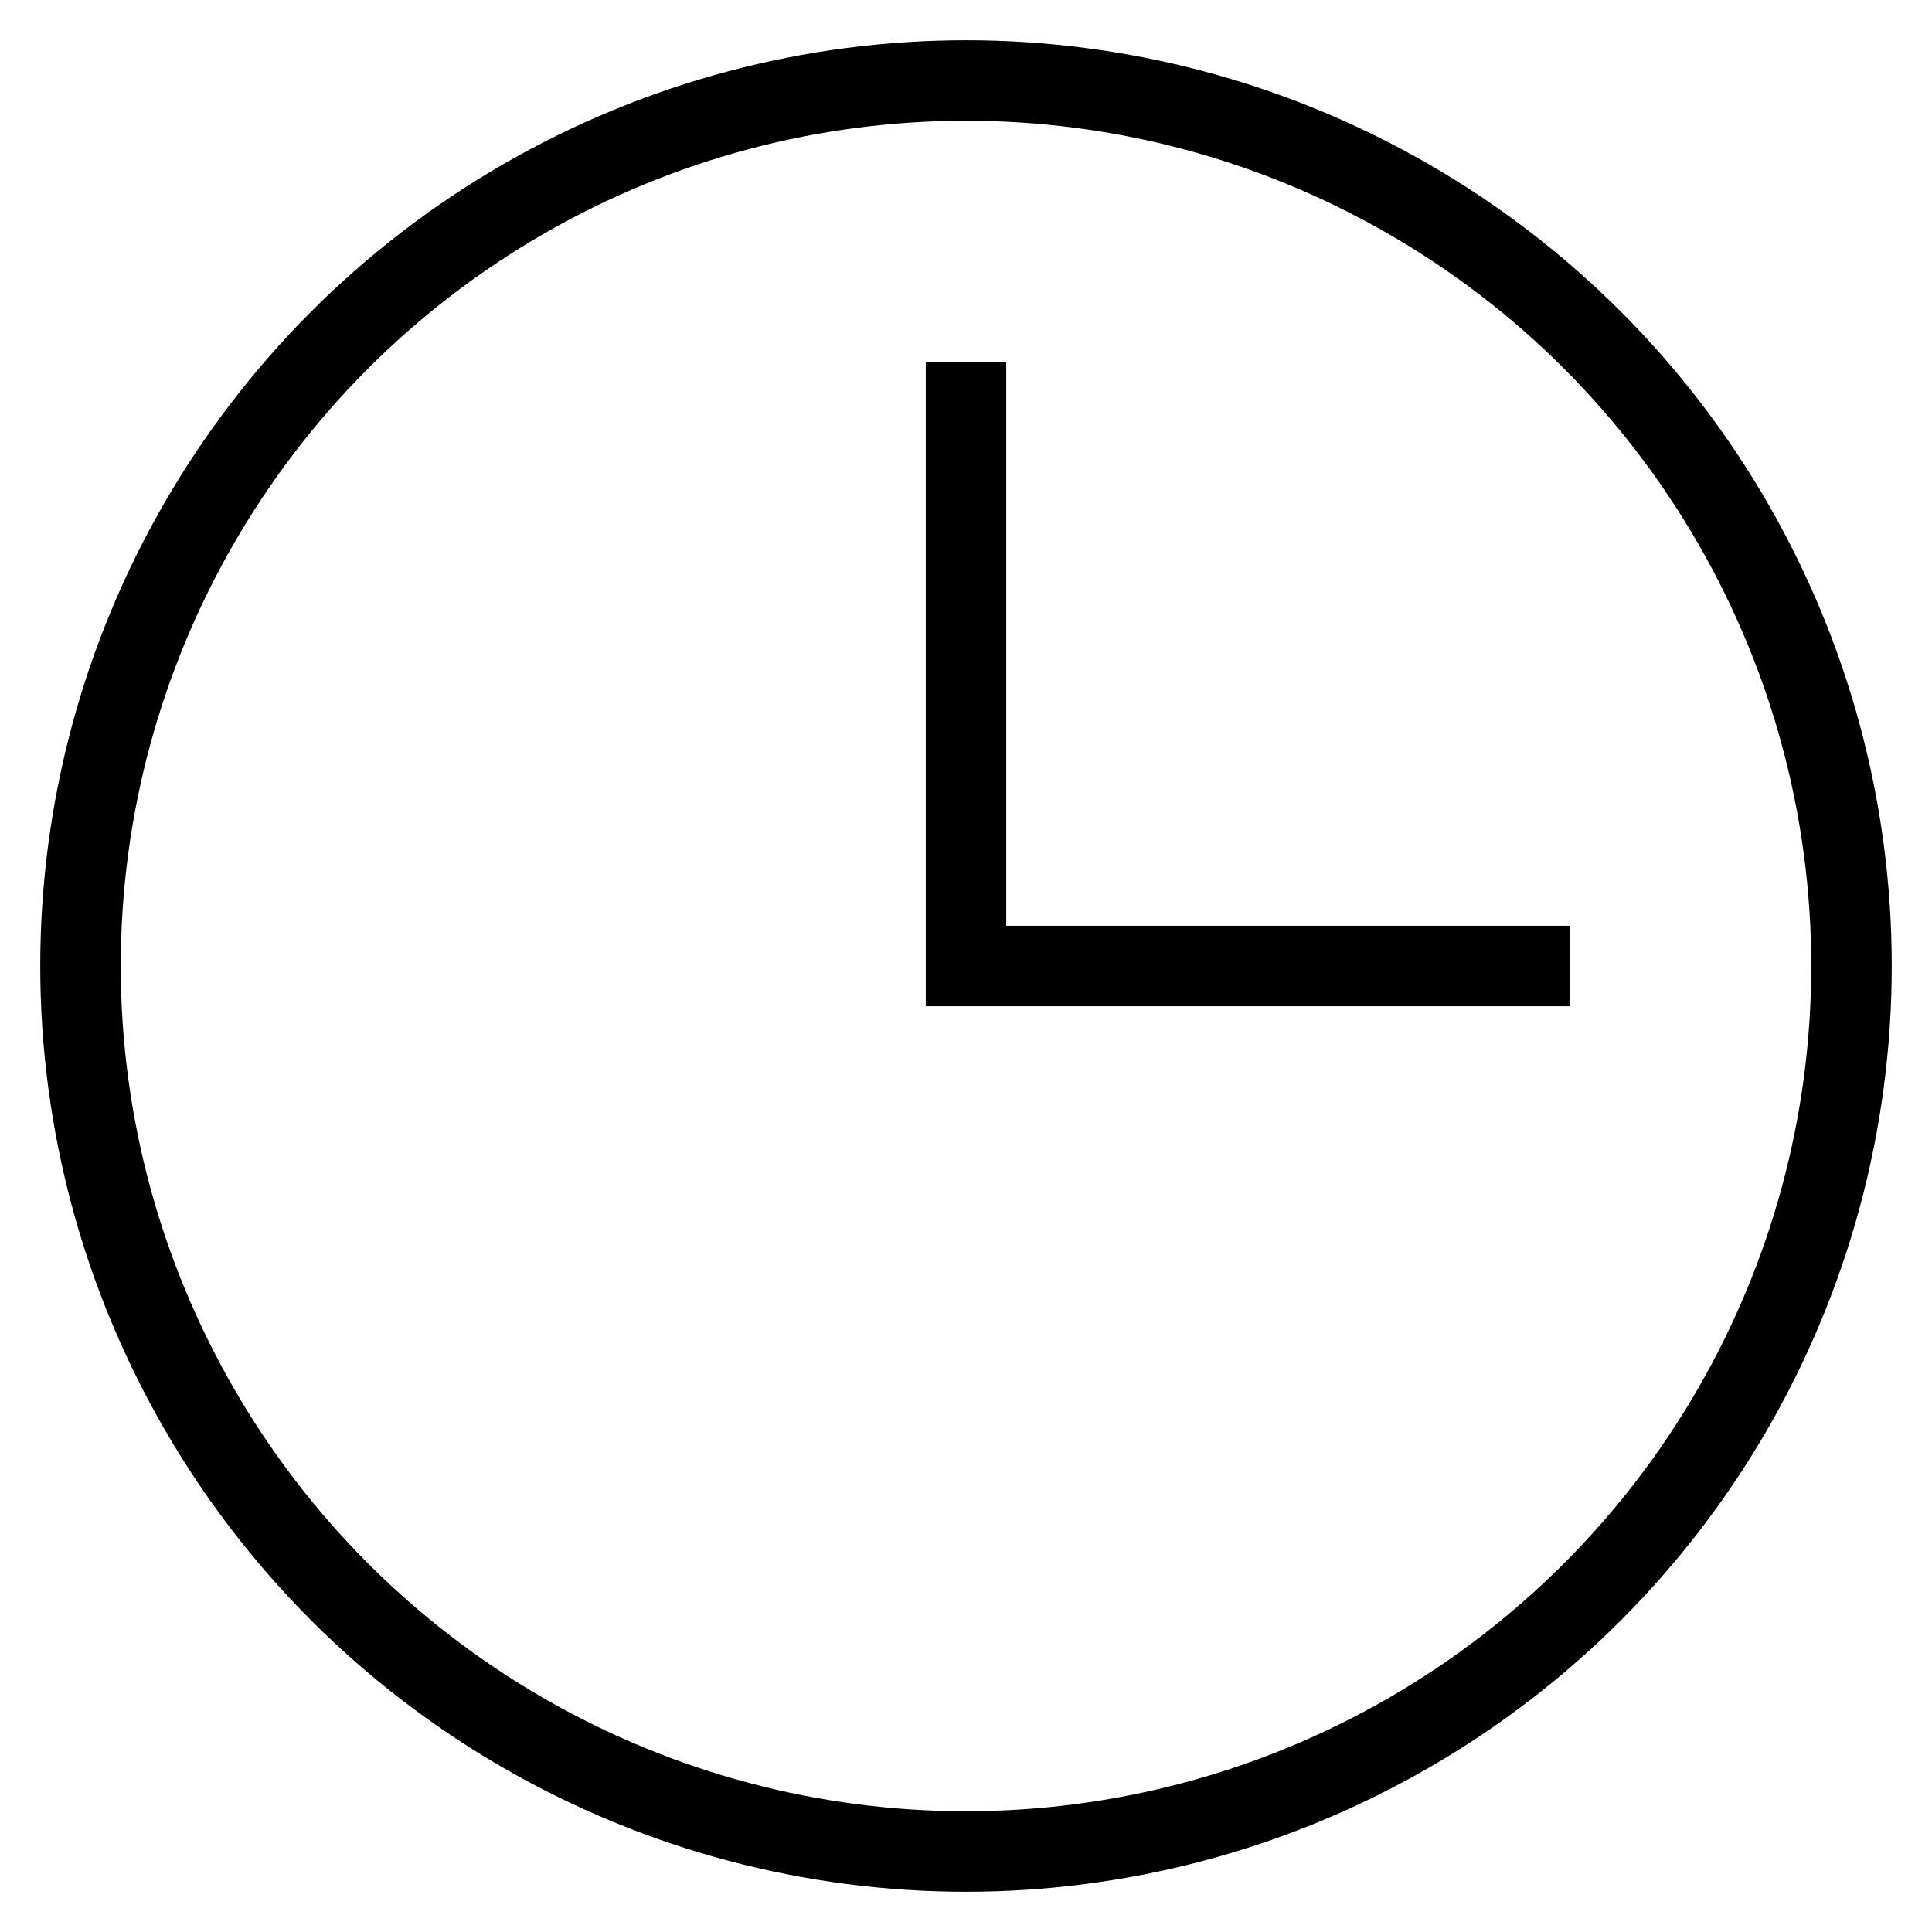
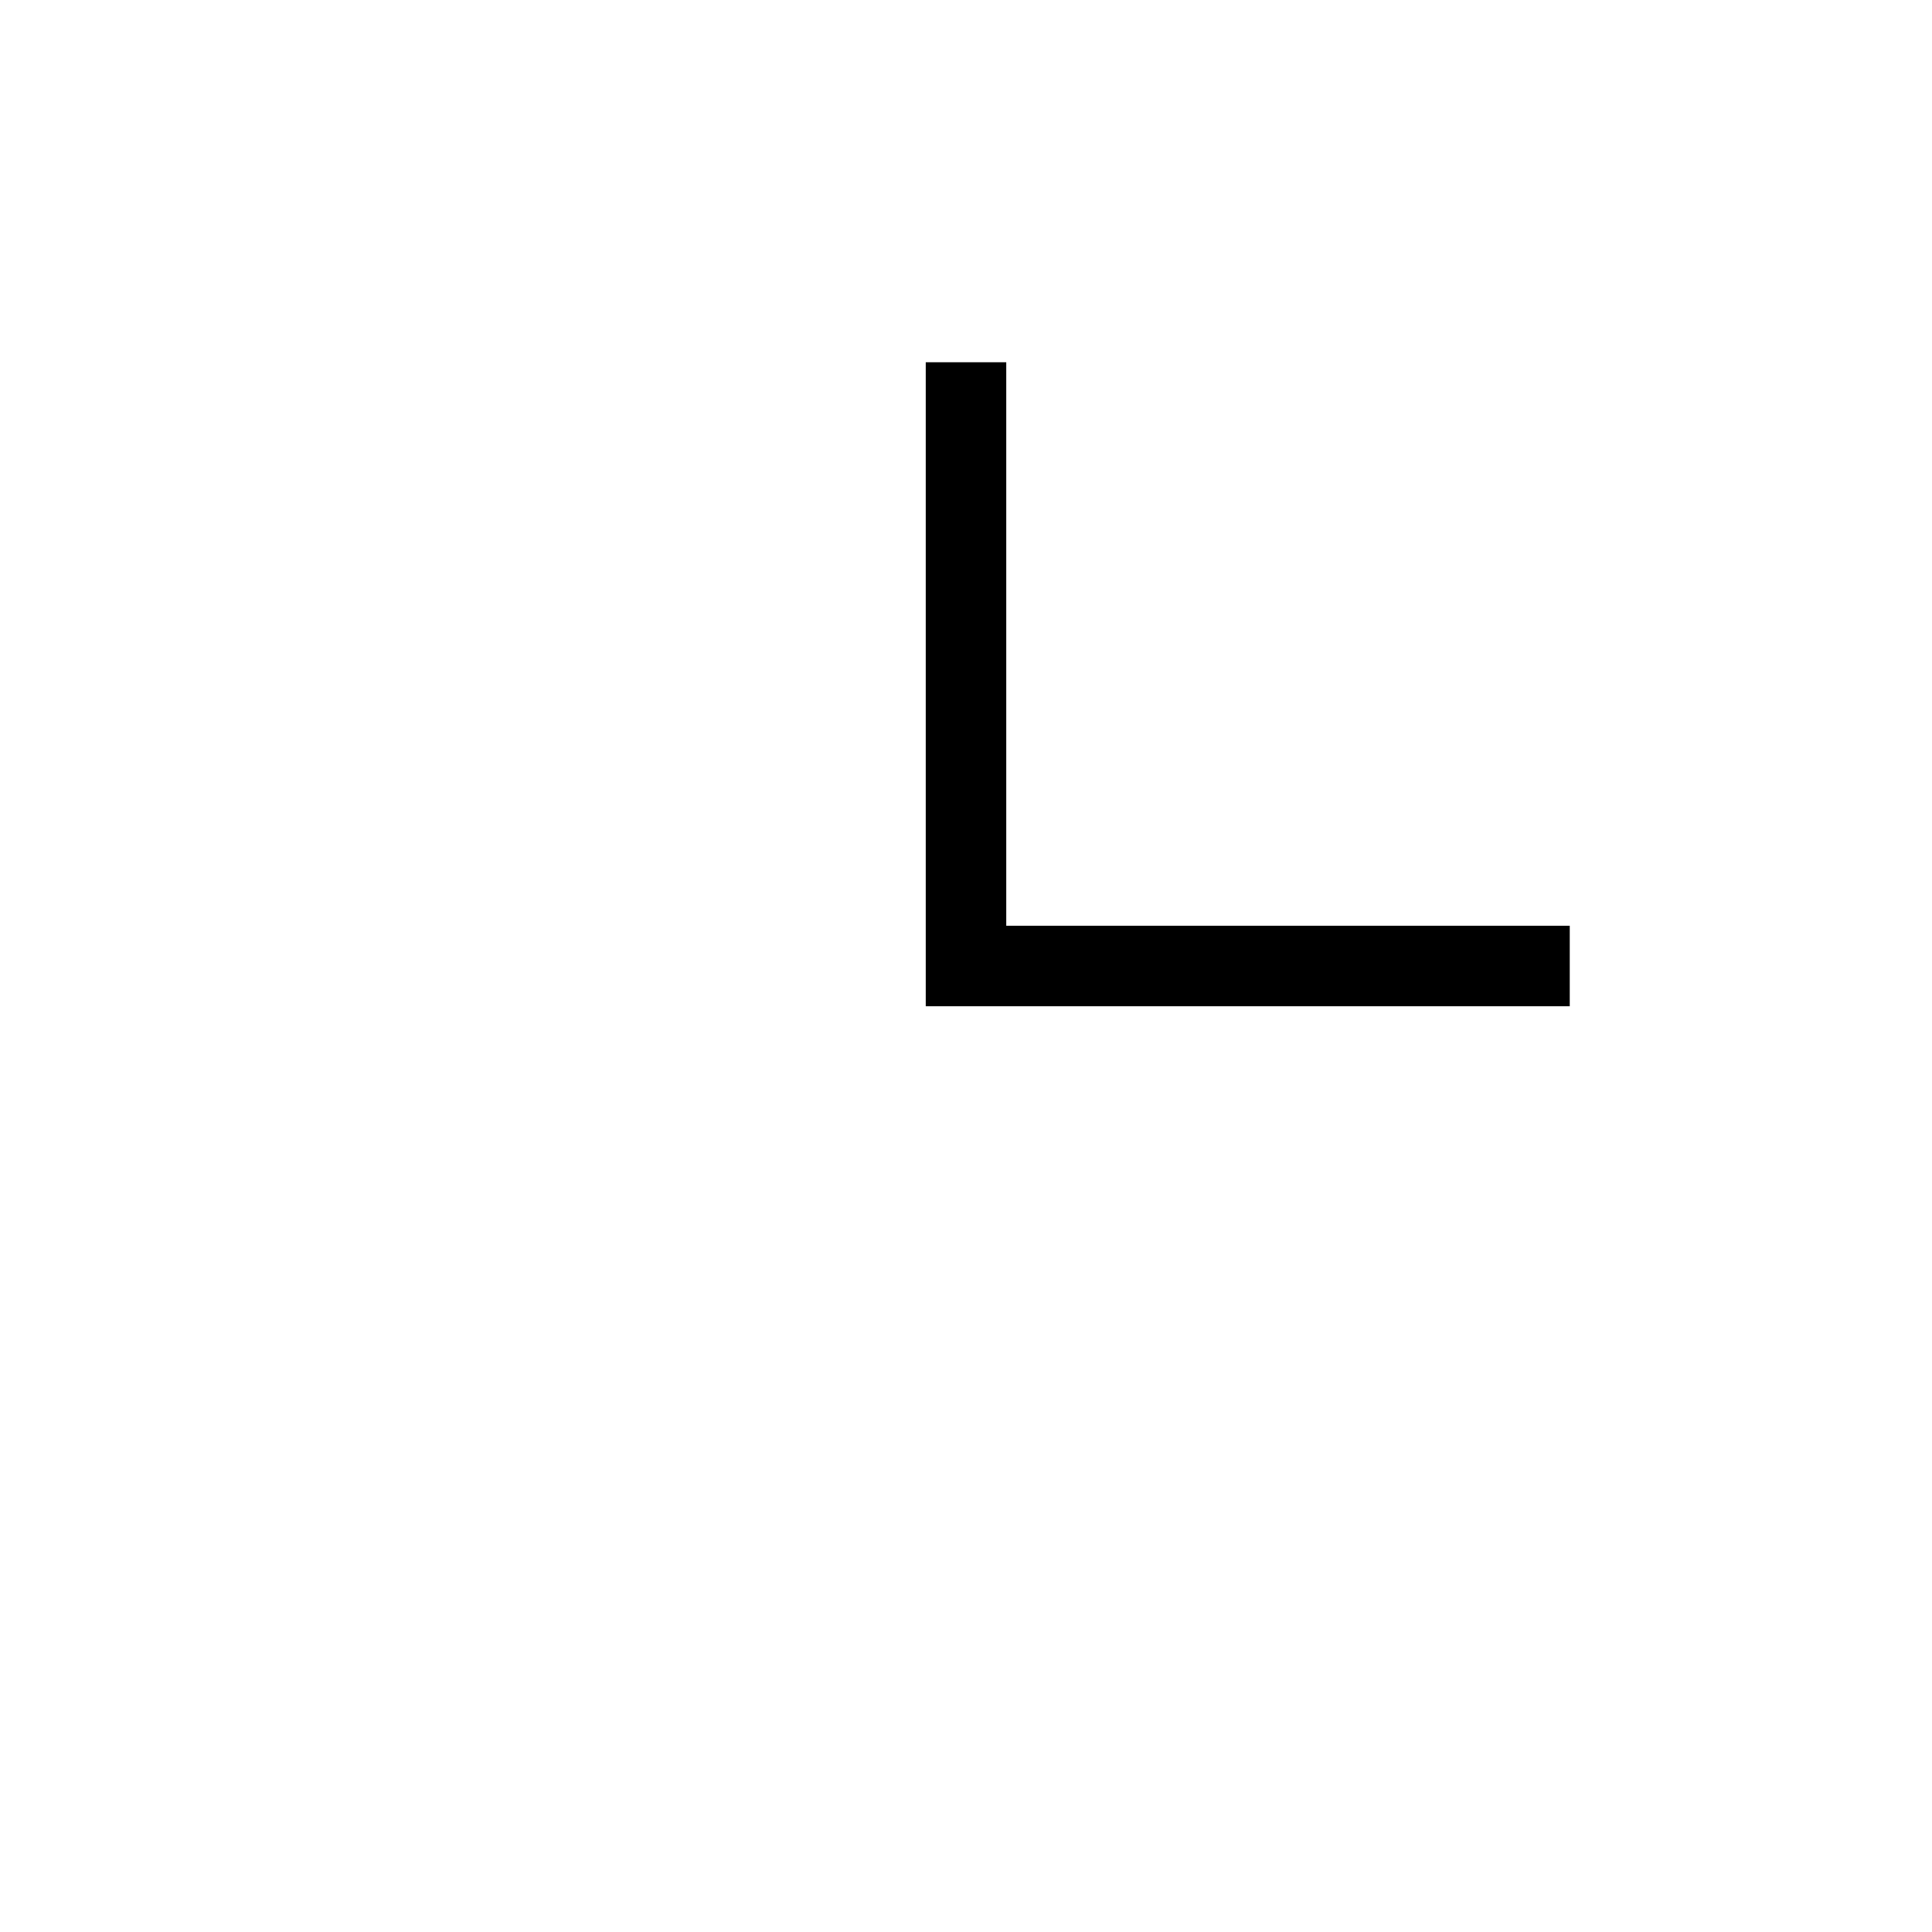
<svg xmlns="http://www.w3.org/2000/svg" height="48" width="48" viewBox="0 0 48 48">
  <title>clock</title>
  <g stroke-linecap="square" stroke-width="2" fill="none" stroke="#000000" stroke-linejoin="miter" class="nc-icon-wrapper" stroke-miterlimit="10">
-     <circle cx="24" cy="24" r="22" />
    <polyline points="24 10 24 24 38 24" stroke="#000000" />
  </g>
</svg>